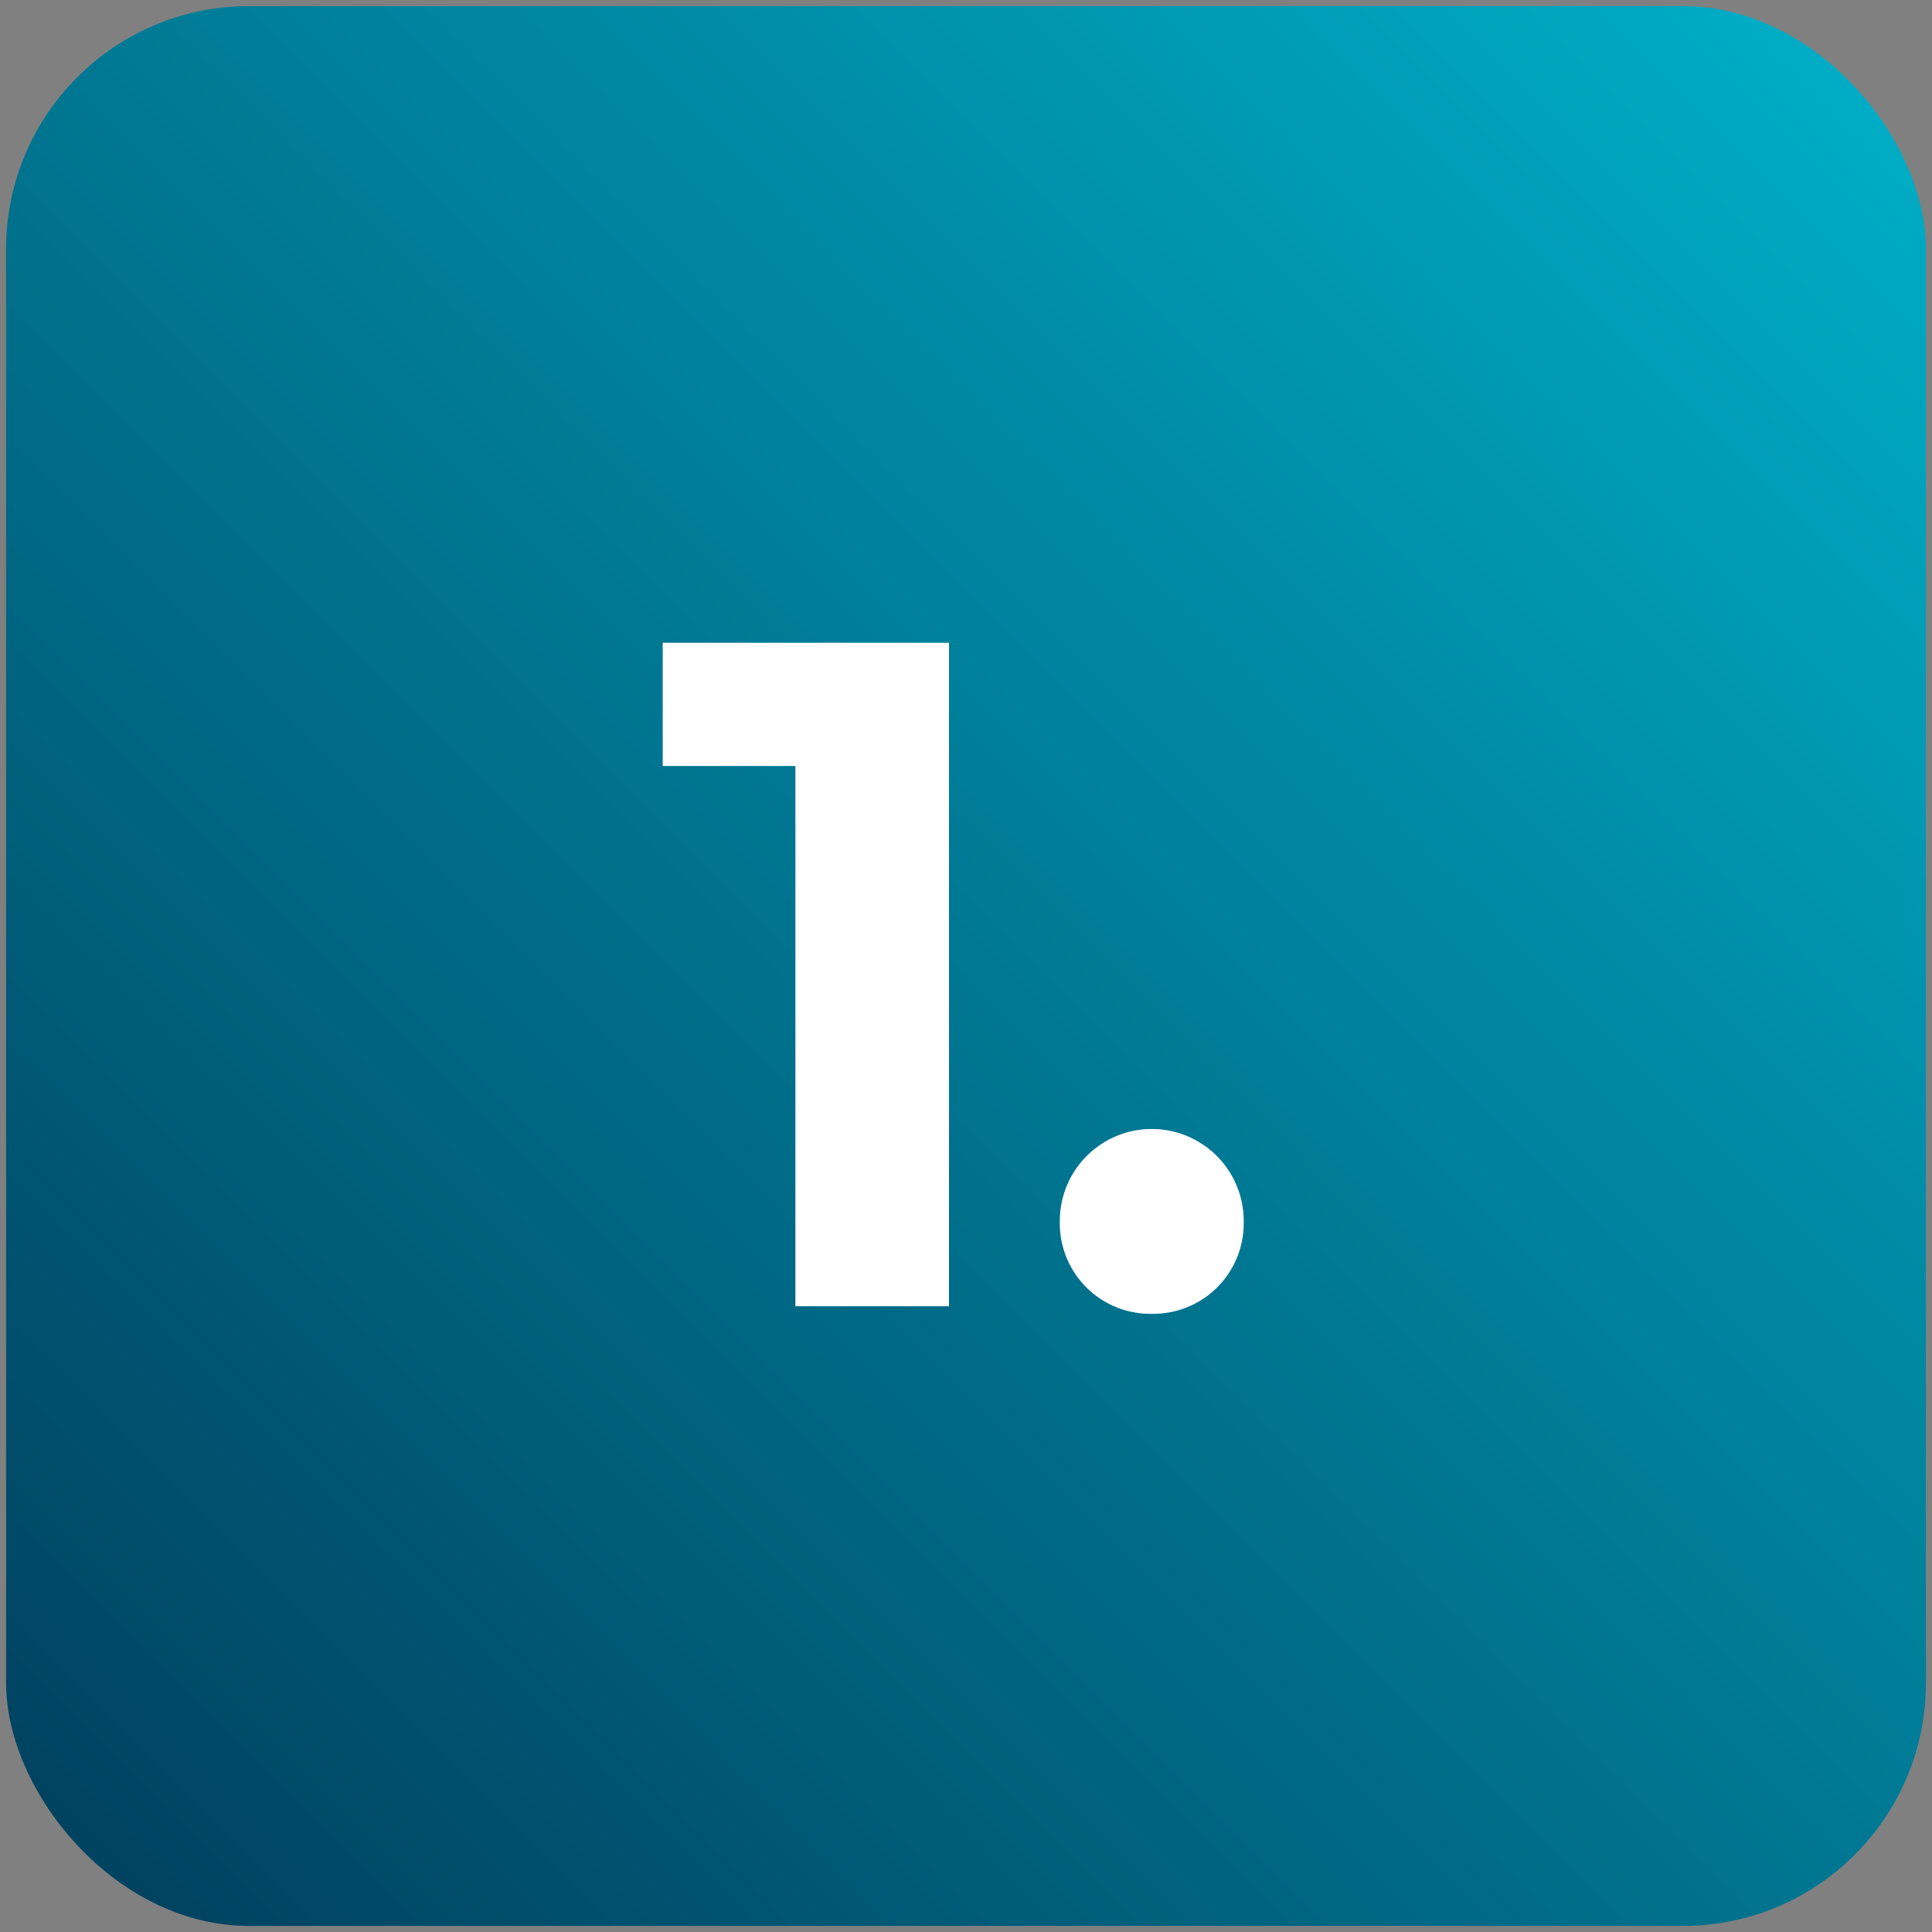
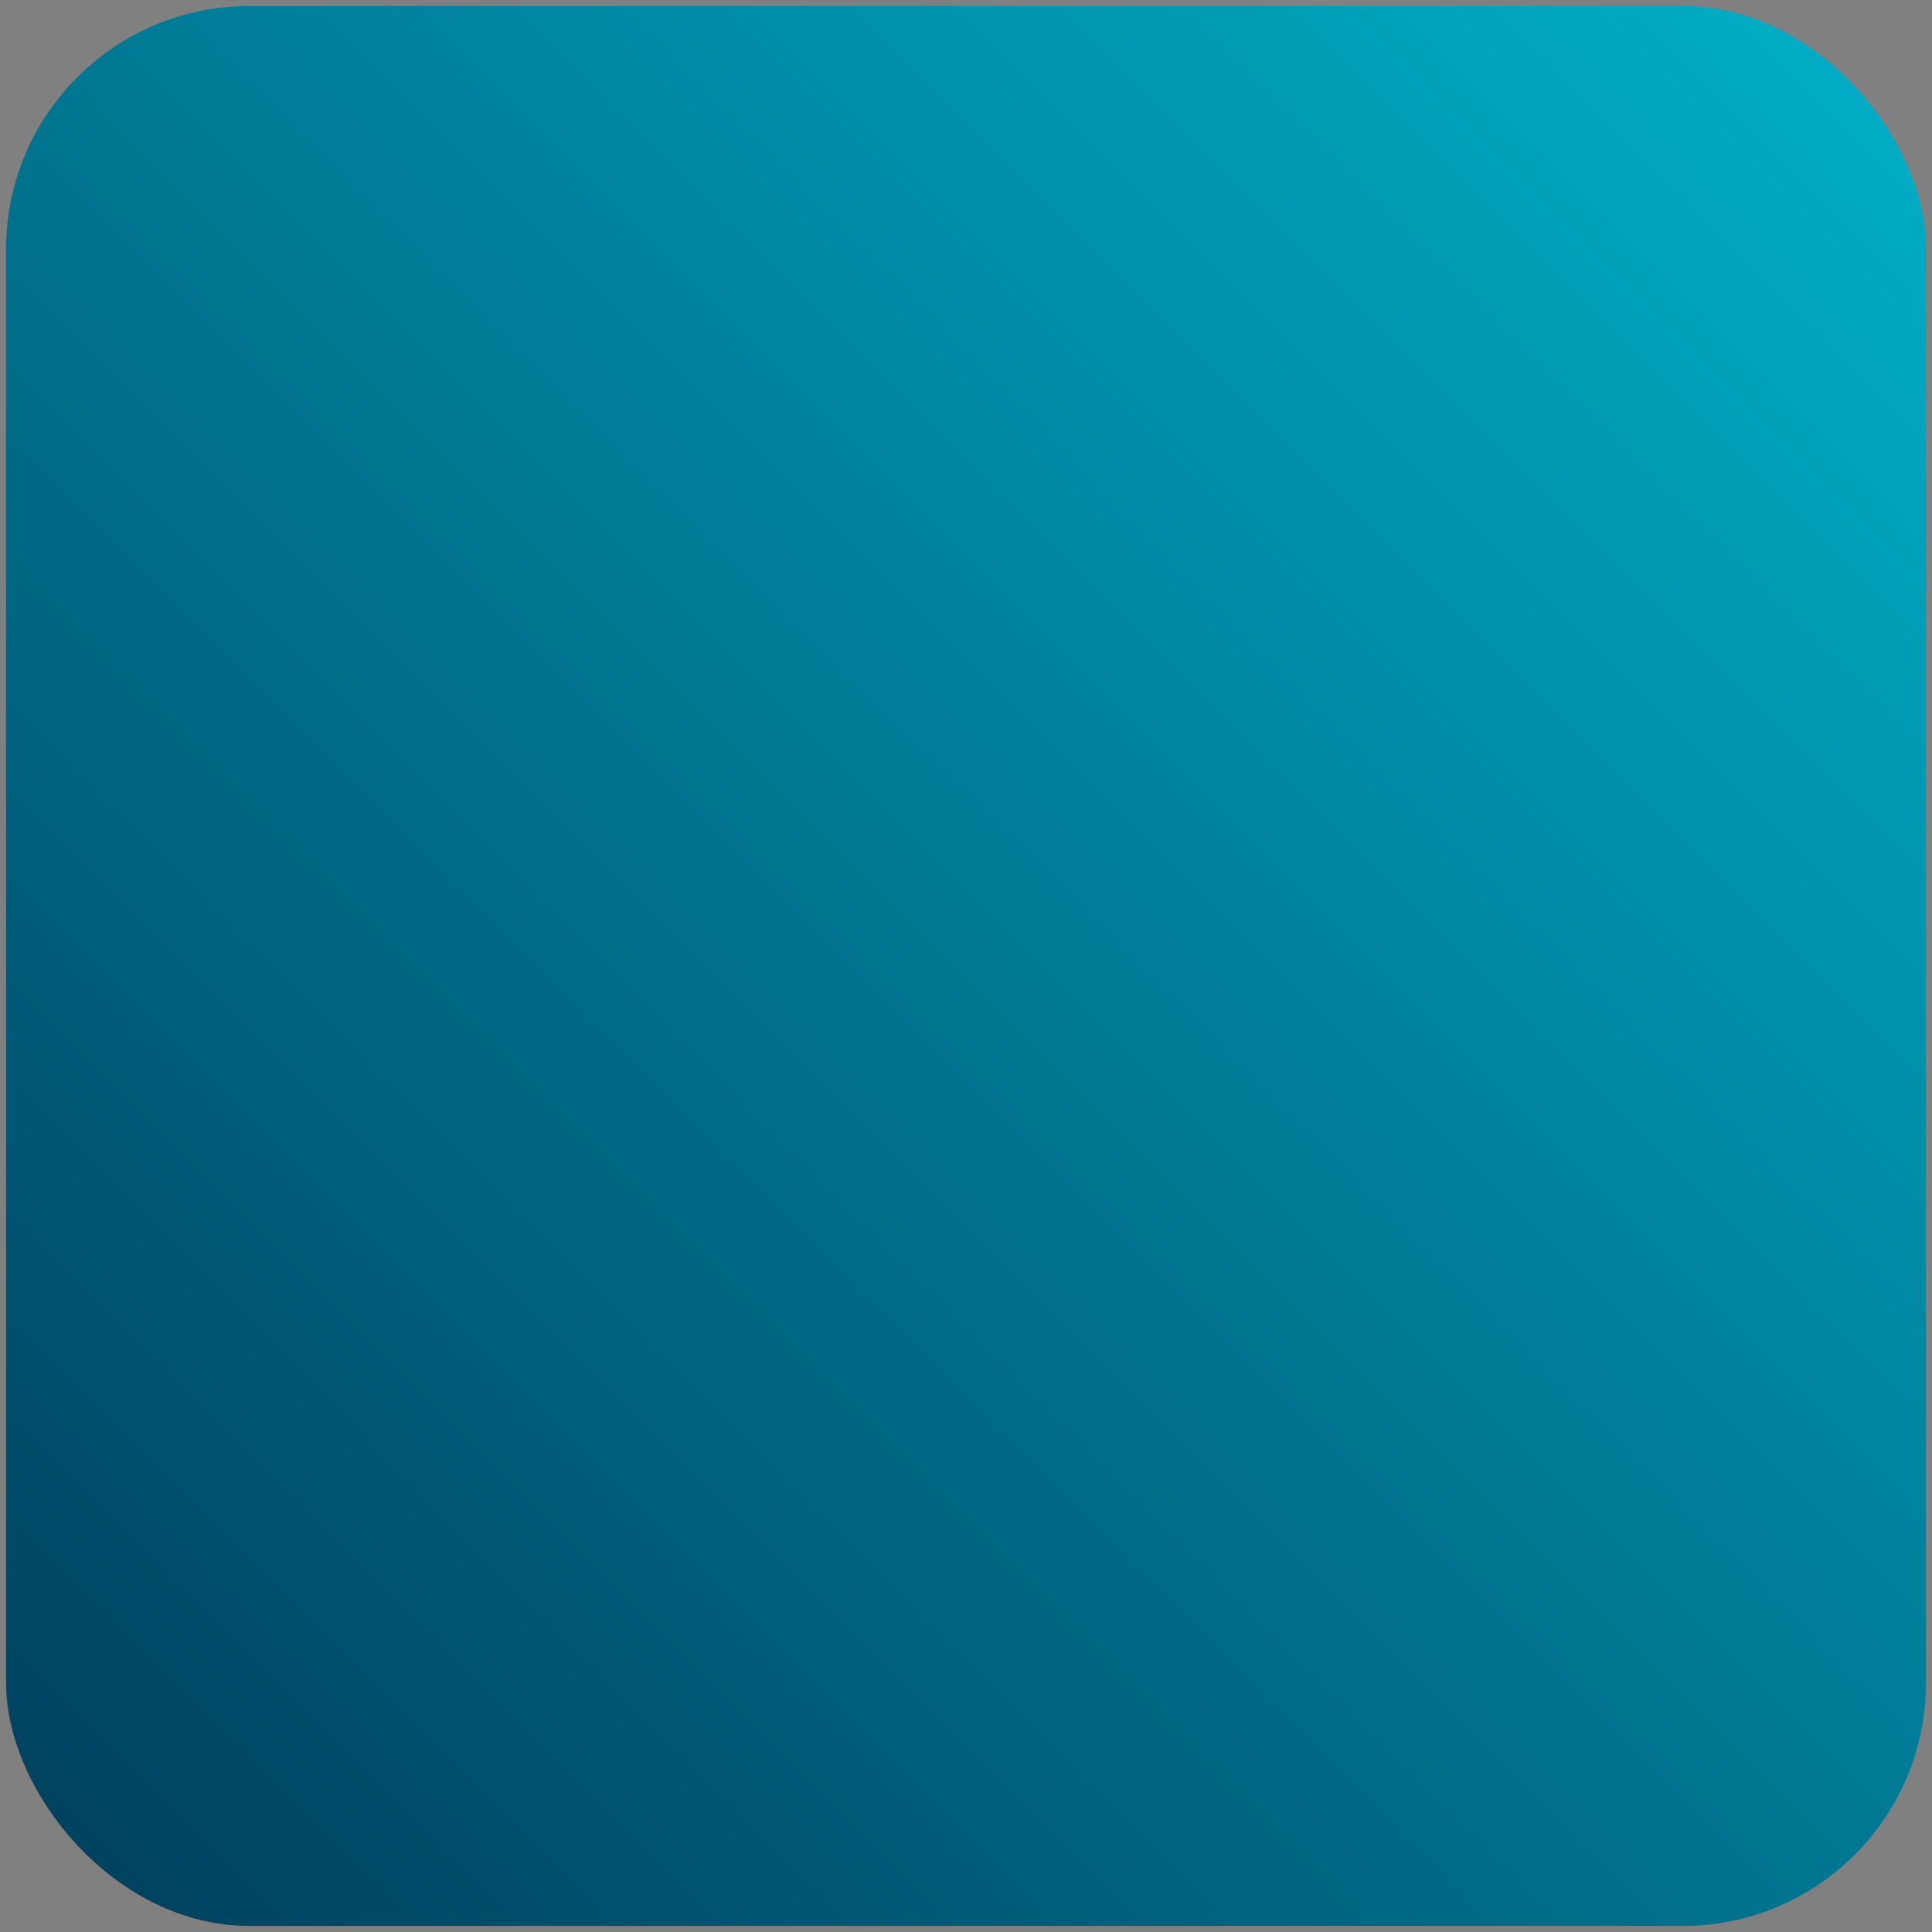
<svg xmlns="http://www.w3.org/2000/svg" width="159" height="159">
  <rect width="100%" height="100%" fill="#808080" stroke="none" />
  <defs>
    <linearGradient id="a" x1=".006" x2=".972" y1=".994" y2=".029" gradientUnits="objectBoundingBox">
      <stop offset="0" stop-color="#003e5c" />
      <stop offset="1" stop-color="#00aec7" />
    </linearGradient>
  </defs>
  <g transform="translate(-17893.5 2562.5)">
    <rect width="158" height="158" fill="url(#a)" stroke="rgba(0,0,0,0)" stroke-miterlimit="10" data-name="2022-KORIAN-CROISEE-BLEUE-95-EAUBONNE_14-BD" rx="20" transform="translate(17894 -2562)" />
-     <path fill="#fff" d="M17948.04-2509.6v10.14h10.92v44.46h12.64v-54.6Zm40.248 55.224a7.446 7.446 0 0 0 7.566-7.644 7.566 7.566 0 0 0-15.132 0 7.446 7.446 0 0 0 7.566 7.644Z" data-name="Tracé 36048" />
  </g>
</svg>